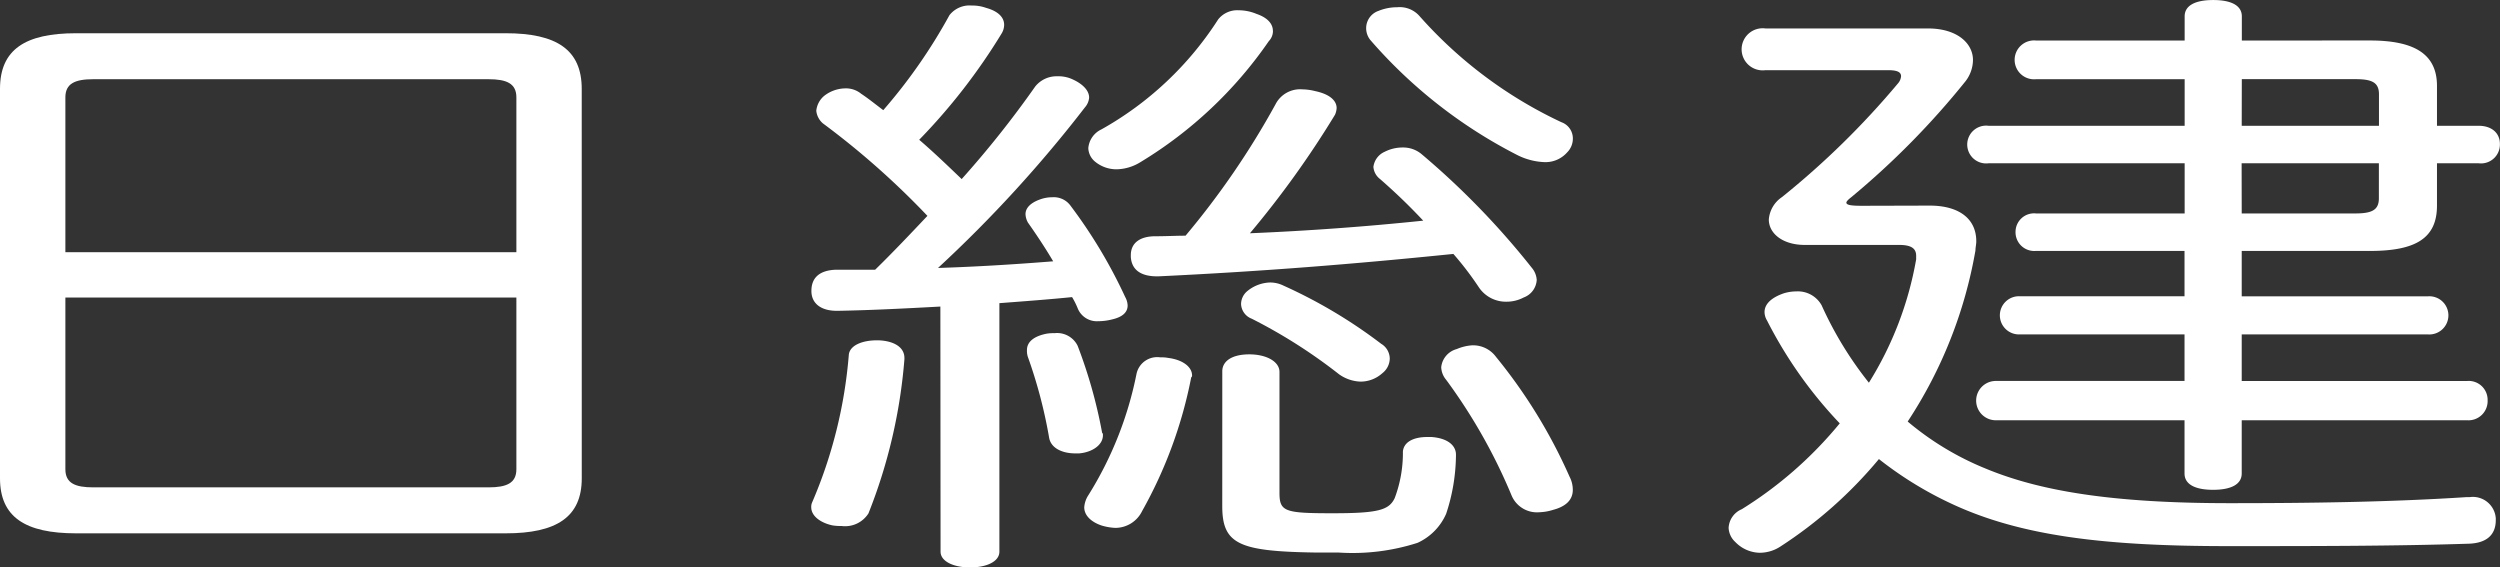
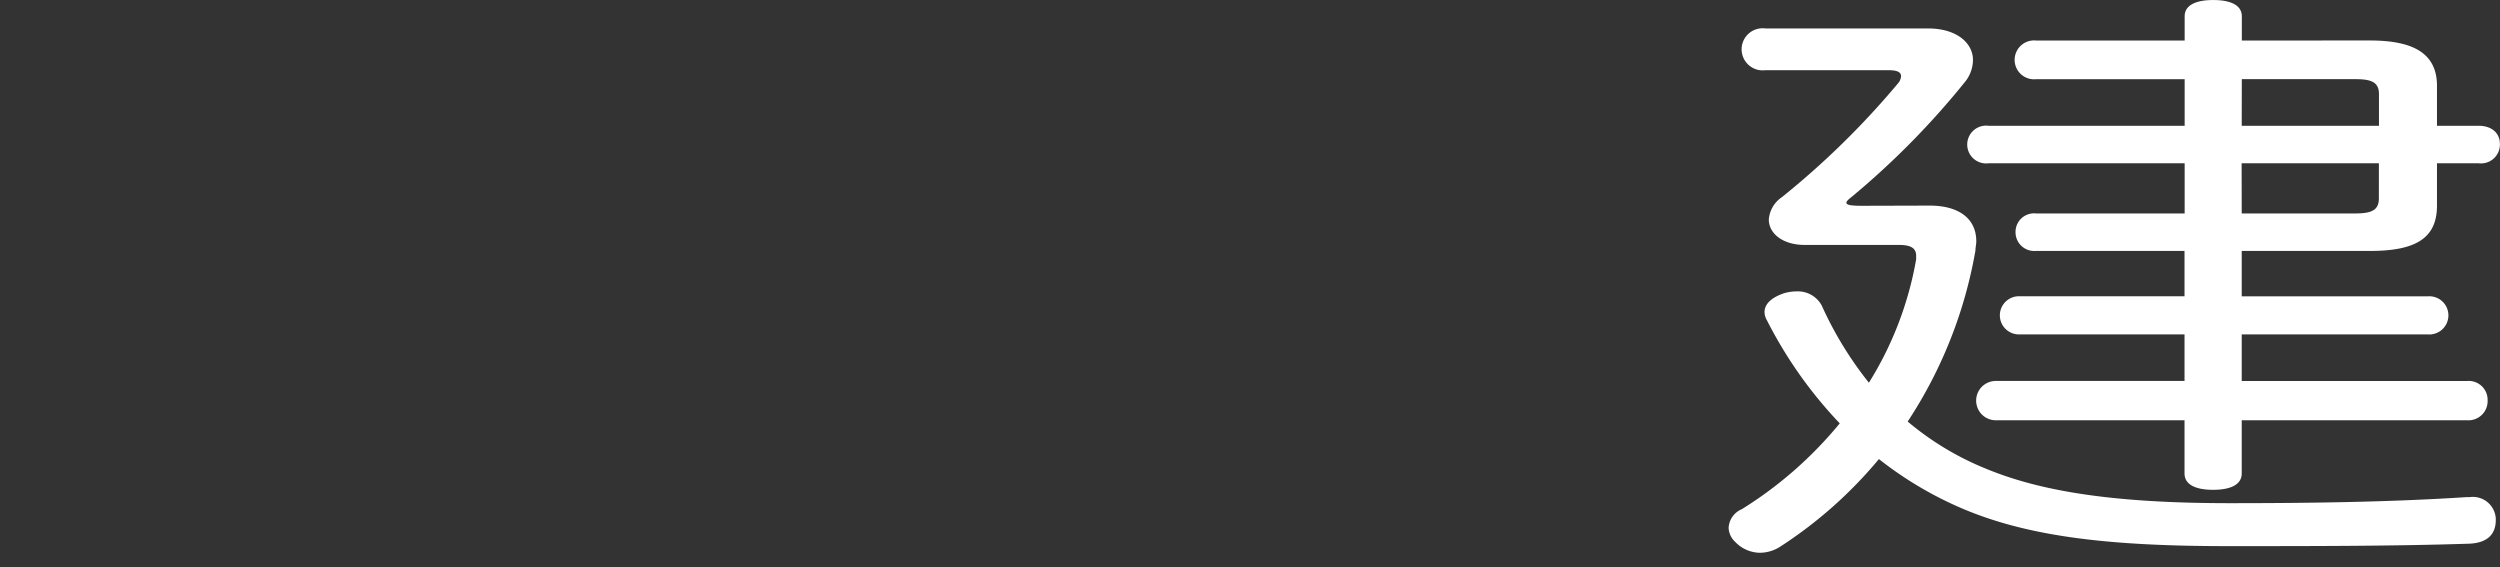
<svg xmlns="http://www.w3.org/2000/svg" id="コンポーネント_28_5" data-name="コンポーネント 28 – 5" viewBox="0 0 79.341 18">
  <rect x="0" y="0" width="79.341" height="18" fill="#333333" stroke="none" />
-   <path id="パス_63" data-name="パス 63" d="M137.919,79.961c0,1.228-.8,1.745-2.412,1.745H121.867c-1.607,0-2.411-.516-2.411-1.745V67.6c0-1.248.8-1.765,2.411-1.765h13.639c1.609,0,2.412.518,2.412,1.765Zm-2.075-7.177V67.869c0-.44-.311-.575-.881-.575h-12.55c-.571,0-.882.135-.882.575v4.915Zm-14.313,6.888c0,.443.312.575.882.575h12.55c.57,0,.881-.133.881-.575V74.222H121.531Z" transform="translate(-119.456 -64.78)" fill="#fff" />
-   <path id="パス_64" data-name="パス 64" d="M158.512,74.193c-1.089.059-2.179.116-3.242.135h-.051c-.467,0-.8-.211-.8-.632s.26-.654.779-.672h1.244c.569-.556,1.115-1.133,1.659-1.709a25.6,25.6,0,0,0-3.318-2.936.61.61,0,0,1-.209-.4.707.707,0,0,1,.26-.48,1.112,1.112,0,0,1,.649-.23.762.762,0,0,1,.517.172c.234.154.468.346.7.519a17.059,17.059,0,0,0,2.1-3.014.81.81,0,0,1,.7-.307,1.334,1.334,0,0,1,.467.076c.362.1.569.288.569.537a.54.54,0,0,1-.077.27,18.967,18.967,0,0,1-2.619,3.378c.467.4.906.824,1.348,1.247a31.723,31.723,0,0,0,2.334-2.937.866.866,0,0,1,.7-.325,1.067,1.067,0,0,1,.492.1c.337.154.519.365.519.575a.528.528,0,0,1-.13.308,41.247,41.247,0,0,1-4.666,5.1c1.219-.038,2.437-.114,3.655-.211-.259-.44-.544-.864-.8-1.228a.593.593,0,0,1-.078-.268c0-.211.182-.365.442-.461a1.141,1.141,0,0,1,.414-.076.654.654,0,0,1,.572.267,15.883,15.883,0,0,1,1.736,2.9.59.59,0,0,1,.077.268c0,.211-.155.365-.492.442a1.783,1.783,0,0,1-.442.057.654.654,0,0,1-.647-.4,2.472,2.472,0,0,0-.182-.365c-.752.076-1.53.133-2.307.192v7.887c0,.306-.389.5-.933.5-.52,0-.934-.191-.934-.5Zm-1.141,1.631v.04a16.817,16.817,0,0,1-1.141,4.893.878.878,0,0,1-.857.4,1.576,1.576,0,0,1-.285-.019c-.362-.076-.674-.288-.674-.575a.34.34,0,0,1,.028-.154,14.861,14.861,0,0,0,1.164-4.682c.027-.308.441-.462.882-.462h.077C157.034,75.287,157.371,75.479,157.371,75.824Zm4.771-.787a.726.726,0,0,1,.726.4,15.537,15.537,0,0,1,.778,2.765c.025.018.025.038.025.076,0,.308-.337.538-.752.575h-.13c-.388,0-.778-.154-.829-.518a15.288,15.288,0,0,0-.674-2.552.629.629,0,0,1-.026-.211c0-.267.233-.44.622-.518A1.315,1.315,0,0,1,162.142,75.038ZM166.5,76.38a.06.06,0,0,1-.027.059,14.153,14.153,0,0,1-1.556,4.24.947.947,0,0,1-.854.538,1.755,1.755,0,0,1-.44-.077c-.338-.116-.545-.326-.545-.575a.8.8,0,0,1,.13-.384,11.469,11.469,0,0,0,1.53-3.858.671.671,0,0,1,.752-.518,1.176,1.176,0,0,1,.259.019C166.211,75.883,166.5,76.113,166.5,76.38Zm2.567-10.936a.461.461,0,0,1-.13.324,13.311,13.311,0,0,1-4.071,3.839,1.491,1.491,0,0,1-.752.23,1.068,1.068,0,0,1-.7-.249.58.58,0,0,1-.207-.423.724.724,0,0,1,.415-.594,10.485,10.485,0,0,0,3.707-3.492.773.773,0,0,1,.649-.289,1.48,1.48,0,0,1,.569.116C168.883,65.02,169.065,65.212,169.065,65.444Zm-3.63,7.79h-.052c-.492,0-.8-.192-.829-.613v-.059c0-.384.285-.6.779-.6.337,0,.647-.018.958-.018a25.756,25.756,0,0,0,2.852-4.164A.876.876,0,0,1,170,67.3a1.728,1.728,0,0,1,.414.057c.467.1.674.307.674.538a.605.605,0,0,1-.052.211,30.4,30.4,0,0,1-2.7,3.761c1.842-.076,3.682-.211,5.5-.4a18.553,18.553,0,0,0-1.374-1.324.533.533,0,0,1-.207-.383.606.606,0,0,1,.362-.481,1.24,1.24,0,0,1,.572-.134.906.906,0,0,1,.594.21,25.038,25.038,0,0,1,3.5,3.609.655.655,0,0,1,.155.384.631.631,0,0,1-.414.557,1.158,1.158,0,0,1-.546.134,1.033,1.033,0,0,1-.879-.461,10.094,10.094,0,0,0-.806-1.055C171.579,72.85,168.676,73.08,165.434,73.234Zm2.022,3.014c0-.327.312-.538.857-.538s.958.23.958.557V80.1c0,.6.157.653,1.685.653,1.453,0,1.79-.1,1.972-.481a4.06,4.06,0,0,0,.26-1.477c.025-.289.31-.462.776-.462h.13c.544.04.778.289.778.558v.038a6.028,6.028,0,0,1-.312,1.842,1.806,1.806,0,0,1-.908.921,6.738,6.738,0,0,1-2.515.307h-.751c-2.411-.038-2.931-.269-2.931-1.477Zm5.058-.864a.556.556,0,0,1,.257.461.6.6,0,0,1-.232.46,1.031,1.031,0,0,1-.7.27,1.252,1.252,0,0,1-.675-.231,16.639,16.639,0,0,0-2.775-1.766.522.522,0,0,1-.337-.46.54.54,0,0,1,.18-.4,1.188,1.188,0,0,1,.753-.289.964.964,0,0,1,.414.1A15.823,15.823,0,0,1,172.514,75.384Zm.492-10.69a.836.836,0,0,1,.7.27,13.868,13.868,0,0,0,4.512,3.378.548.548,0,0,1,.364.519.617.617,0,0,1-.182.44.914.914,0,0,1-.726.308,2.087,2.087,0,0,1-.829-.211,15.486,15.486,0,0,1-4.693-3.667.6.6,0,0,1-.13-.383.581.581,0,0,1,.39-.538A1.565,1.565,0,0,1,173.006,64.694Zm2.41,10.729a.9.9,0,0,1,.725.365,16.616,16.616,0,0,1,2.334,3.8.9.9,0,0,1,.105.423c0,.345-.26.537-.622.633a1.63,1.63,0,0,1-.441.077.874.874,0,0,1-.882-.538,17.509,17.509,0,0,0-2.074-3.665.656.656,0,0,1-.157-.4.668.668,0,0,1,.493-.576A1.479,1.479,0,0,1,175.416,75.422Z" transform="translate(-128.668 -64.464)" fill="#fff" />
  <path id="パス_65" data-name="パス 65" d="M200.329,70.927c.906,0,1.476.4,1.476,1.133,0,.1-.026.192-.026.288a14.291,14.291,0,0,1-2.151,5.432,9.189,9.189,0,0,0,2.436,1.477c1.738.729,4.046,1.114,7.779,1.114,2.618,0,5.161-.038,7.52-.192h.1a.729.729,0,0,1,.829.672v.058c0,.461-.284.729-.856.748-2.385.077-4.926.077-7.649.077-3.939,0-6.586-.326-8.763-1.343a11.651,11.651,0,0,1-2.309-1.42,13.848,13.848,0,0,1-3.136,2.782,1.2,1.2,0,0,1-.648.192,1.11,1.11,0,0,1-.777-.345.649.649,0,0,1-.209-.442.677.677,0,0,1,.415-.594,12.645,12.645,0,0,0,3.112-2.726,13.761,13.761,0,0,1-2.307-3.263.527.527,0,0,1-.08-.268c0-.25.208-.46.622-.6a1.39,1.39,0,0,1,.39-.057.863.863,0,0,1,.8.441,11.528,11.528,0,0,0,1.5,2.457,10.945,10.945,0,0,0,1.5-3.915V72.52c0-.249-.18-.345-.544-.345H196.36c-.7,0-1.139-.365-1.139-.806a.942.942,0,0,1,.415-.71,26.178,26.178,0,0,0,3.682-3.608.389.389,0,0,0,.1-.23c0-.135-.129-.192-.414-.192h-3.889a.668.668,0,1,1,0-1.324h5.159c.932,0,1.426.479,1.426,1a1.122,1.122,0,0,1-.233.671,25.577,25.577,0,0,1-3.63,3.685c-.1.077-.155.135-.155.172,0,.077.155.1.493.1ZM214.3,65.687c1.4,0,2.126.423,2.126,1.441v1.266h1.323c.414,0,.674.231.674.577a.6.6,0,0,1-.674.613h-1.323v1.343c0,1.036-.674,1.439-2.126,1.439h-4.071v1.44h5.911a.606.606,0,1,1,0,1.209h-5.911v1.478h7.157a.6.6,0,0,1,.647.614.609.609,0,0,1-.647.633h-7.157v1.689c0,.345-.337.518-.908.518s-.907-.173-.907-.518V77.74h-5.989a.624.624,0,1,1,0-1.248h5.989V75.014h-5.212a.606.606,0,1,1,0-1.209h5.212v-1.44H203.7a.594.594,0,0,1-.649-.613.588.588,0,0,1,.649-.576h4.718V69.584h-6.223a.6.6,0,1,1,0-1.19h6.223V66.916H203.7a.617.617,0,1,1,0-1.228h4.718v-.767c0-.345.337-.518.907-.518s.908.173.908.518v.767Zm-4.071,2.707h4.356v-1c0-.383-.233-.48-.753-.48h-3.6Zm0,2.782h3.6c.519,0,.753-.1.753-.48V69.584h-4.356Z" transform="translate(-139.085 -64.402)" fill="#fff" />
</svg>